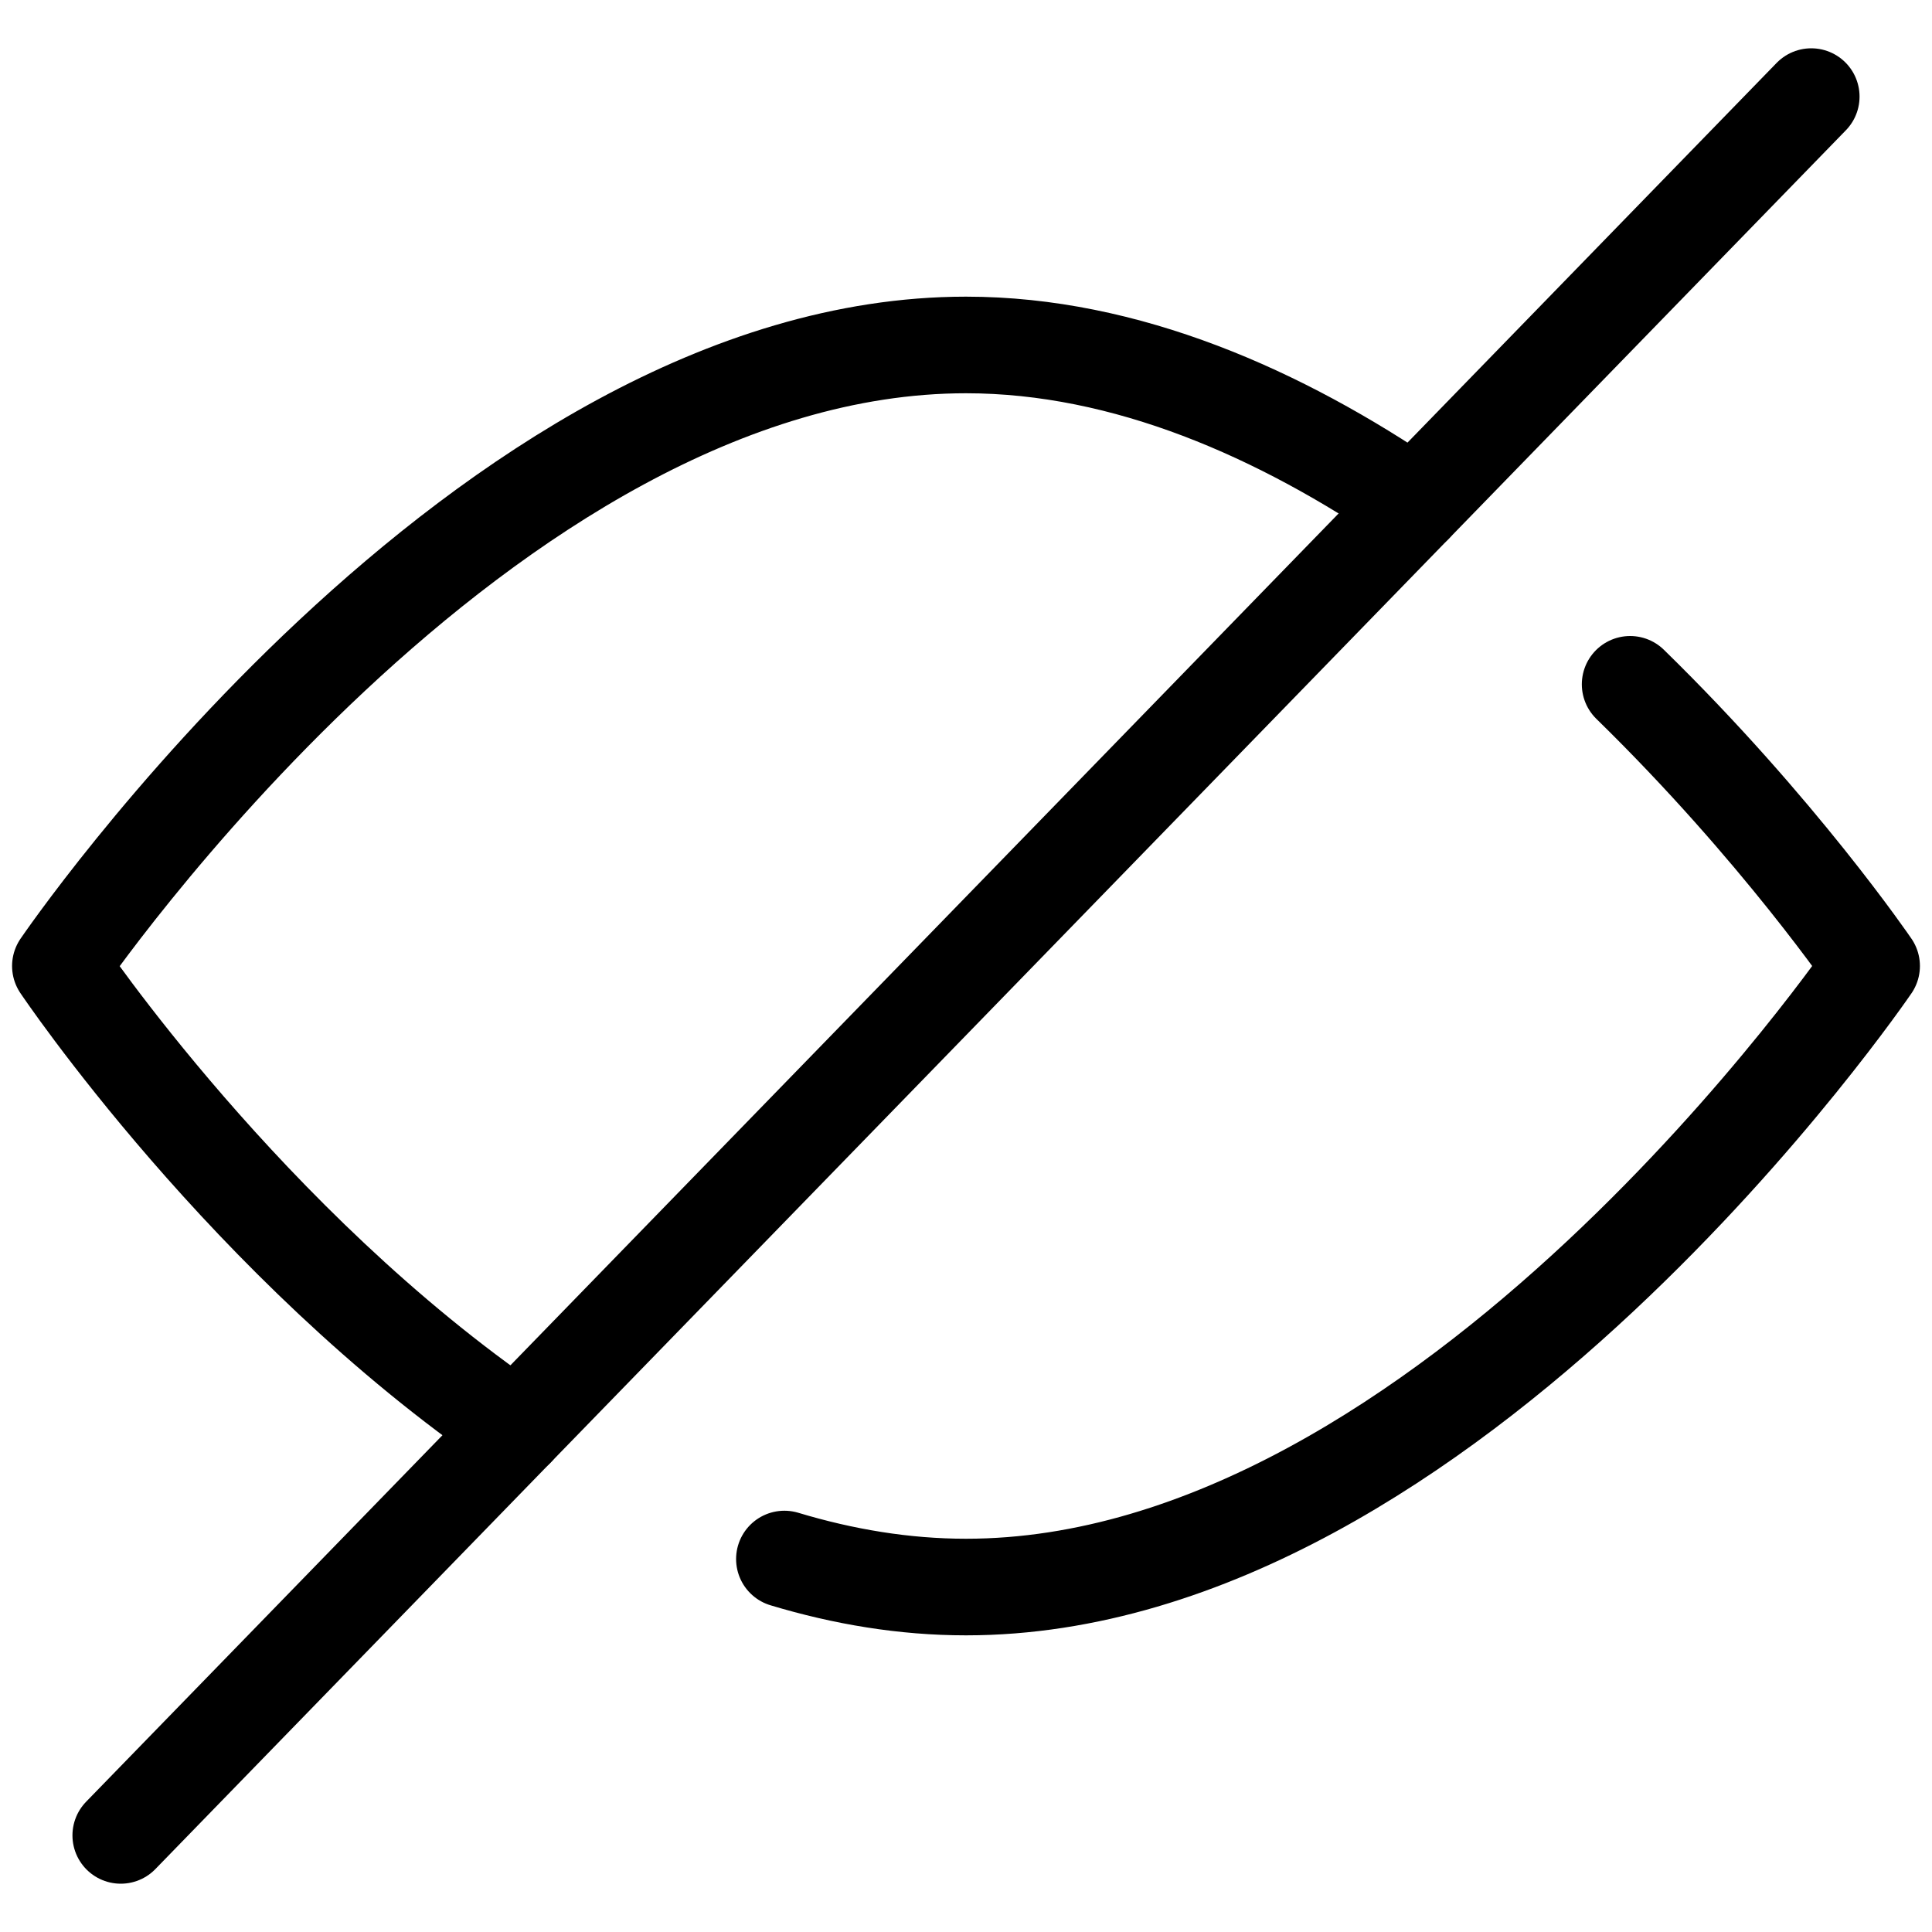
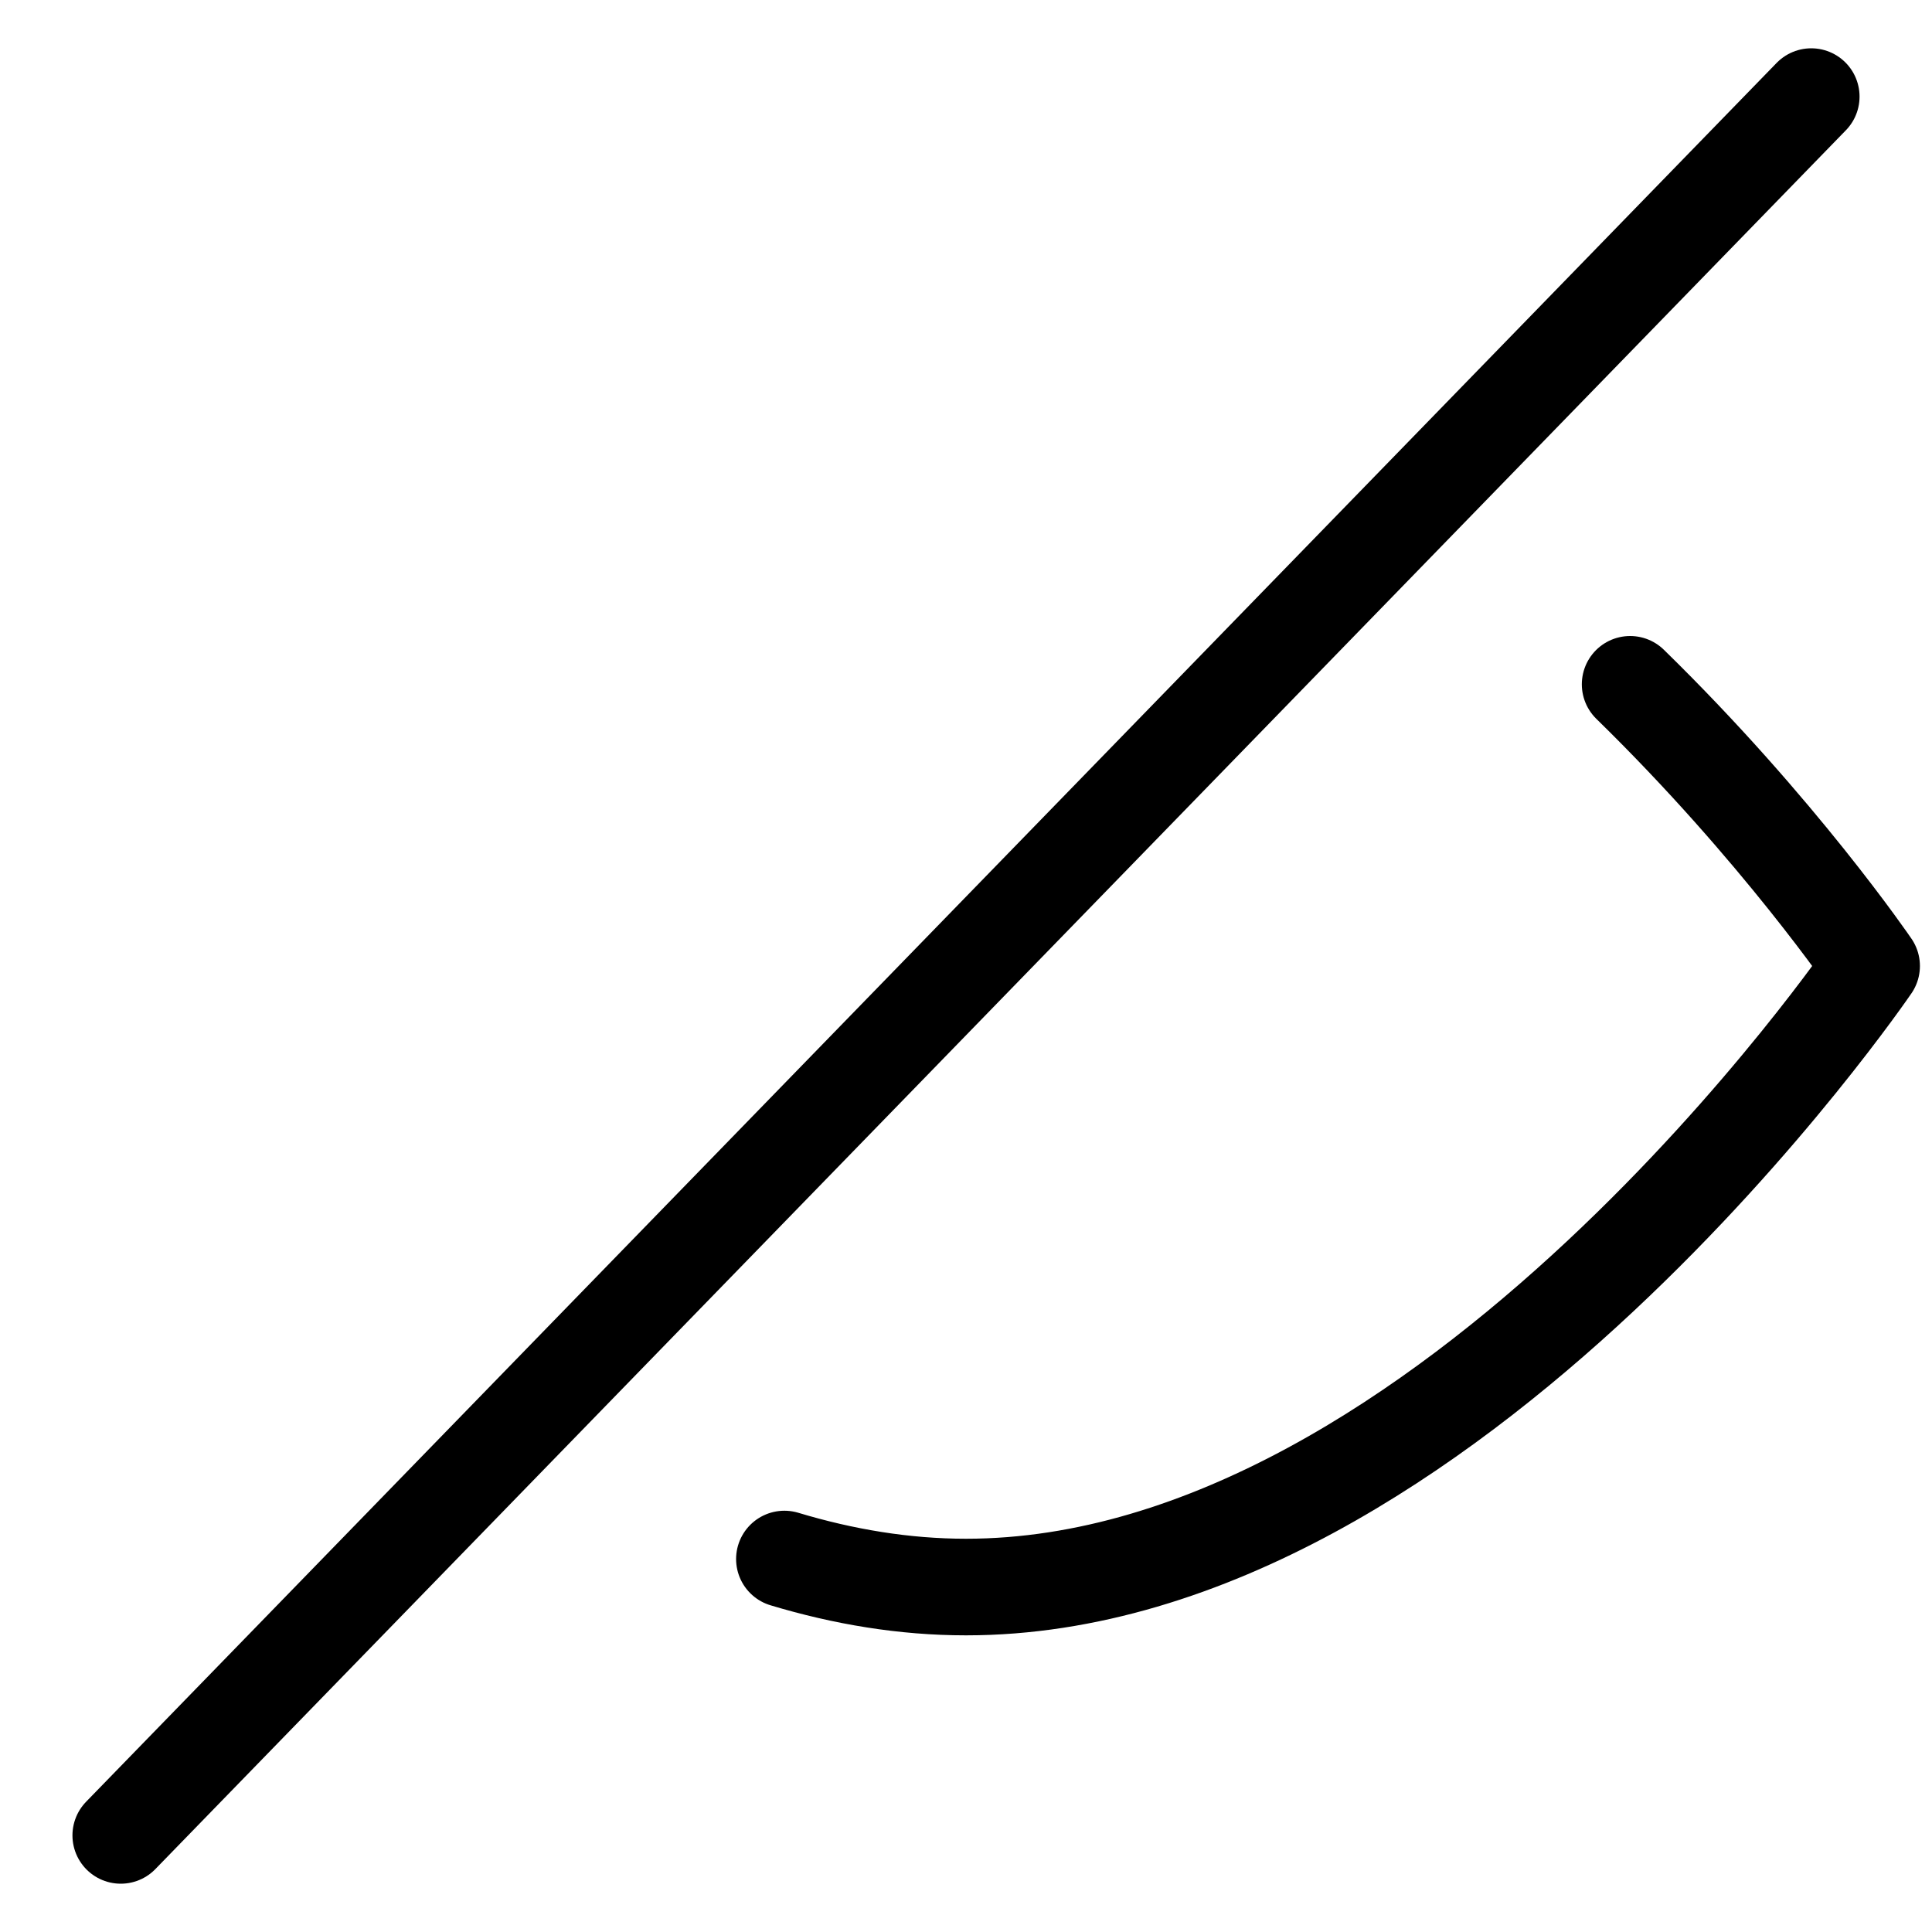
<svg xmlns="http://www.w3.org/2000/svg" width="20" height="20" viewBox="0 0 20 20" fill="none">
  <path d="M16.875 7.084C18.413 8.586 19.375 10 19.375 10C19.375 10 15 16.429 10 16.429C9.36 16.429 8.731 16.323 8.12 16.139" stroke="#000" stroke-linecap="round" stroke-linejoin="round" />
-   <path d="M5.344 14.789C2.56 12.884 0.625 10 0.625 10C0.625 10 5 3.571 10 3.571C11.658 3.571 13.256 4.282 14.64 5.227" stroke="#000" stroke-linecap="round" stroke-linejoin="round" />
  <path d="M1.25 19L18.75 1" stroke="#000" stroke-linecap="round" stroke-linejoin="round" />
</svg>